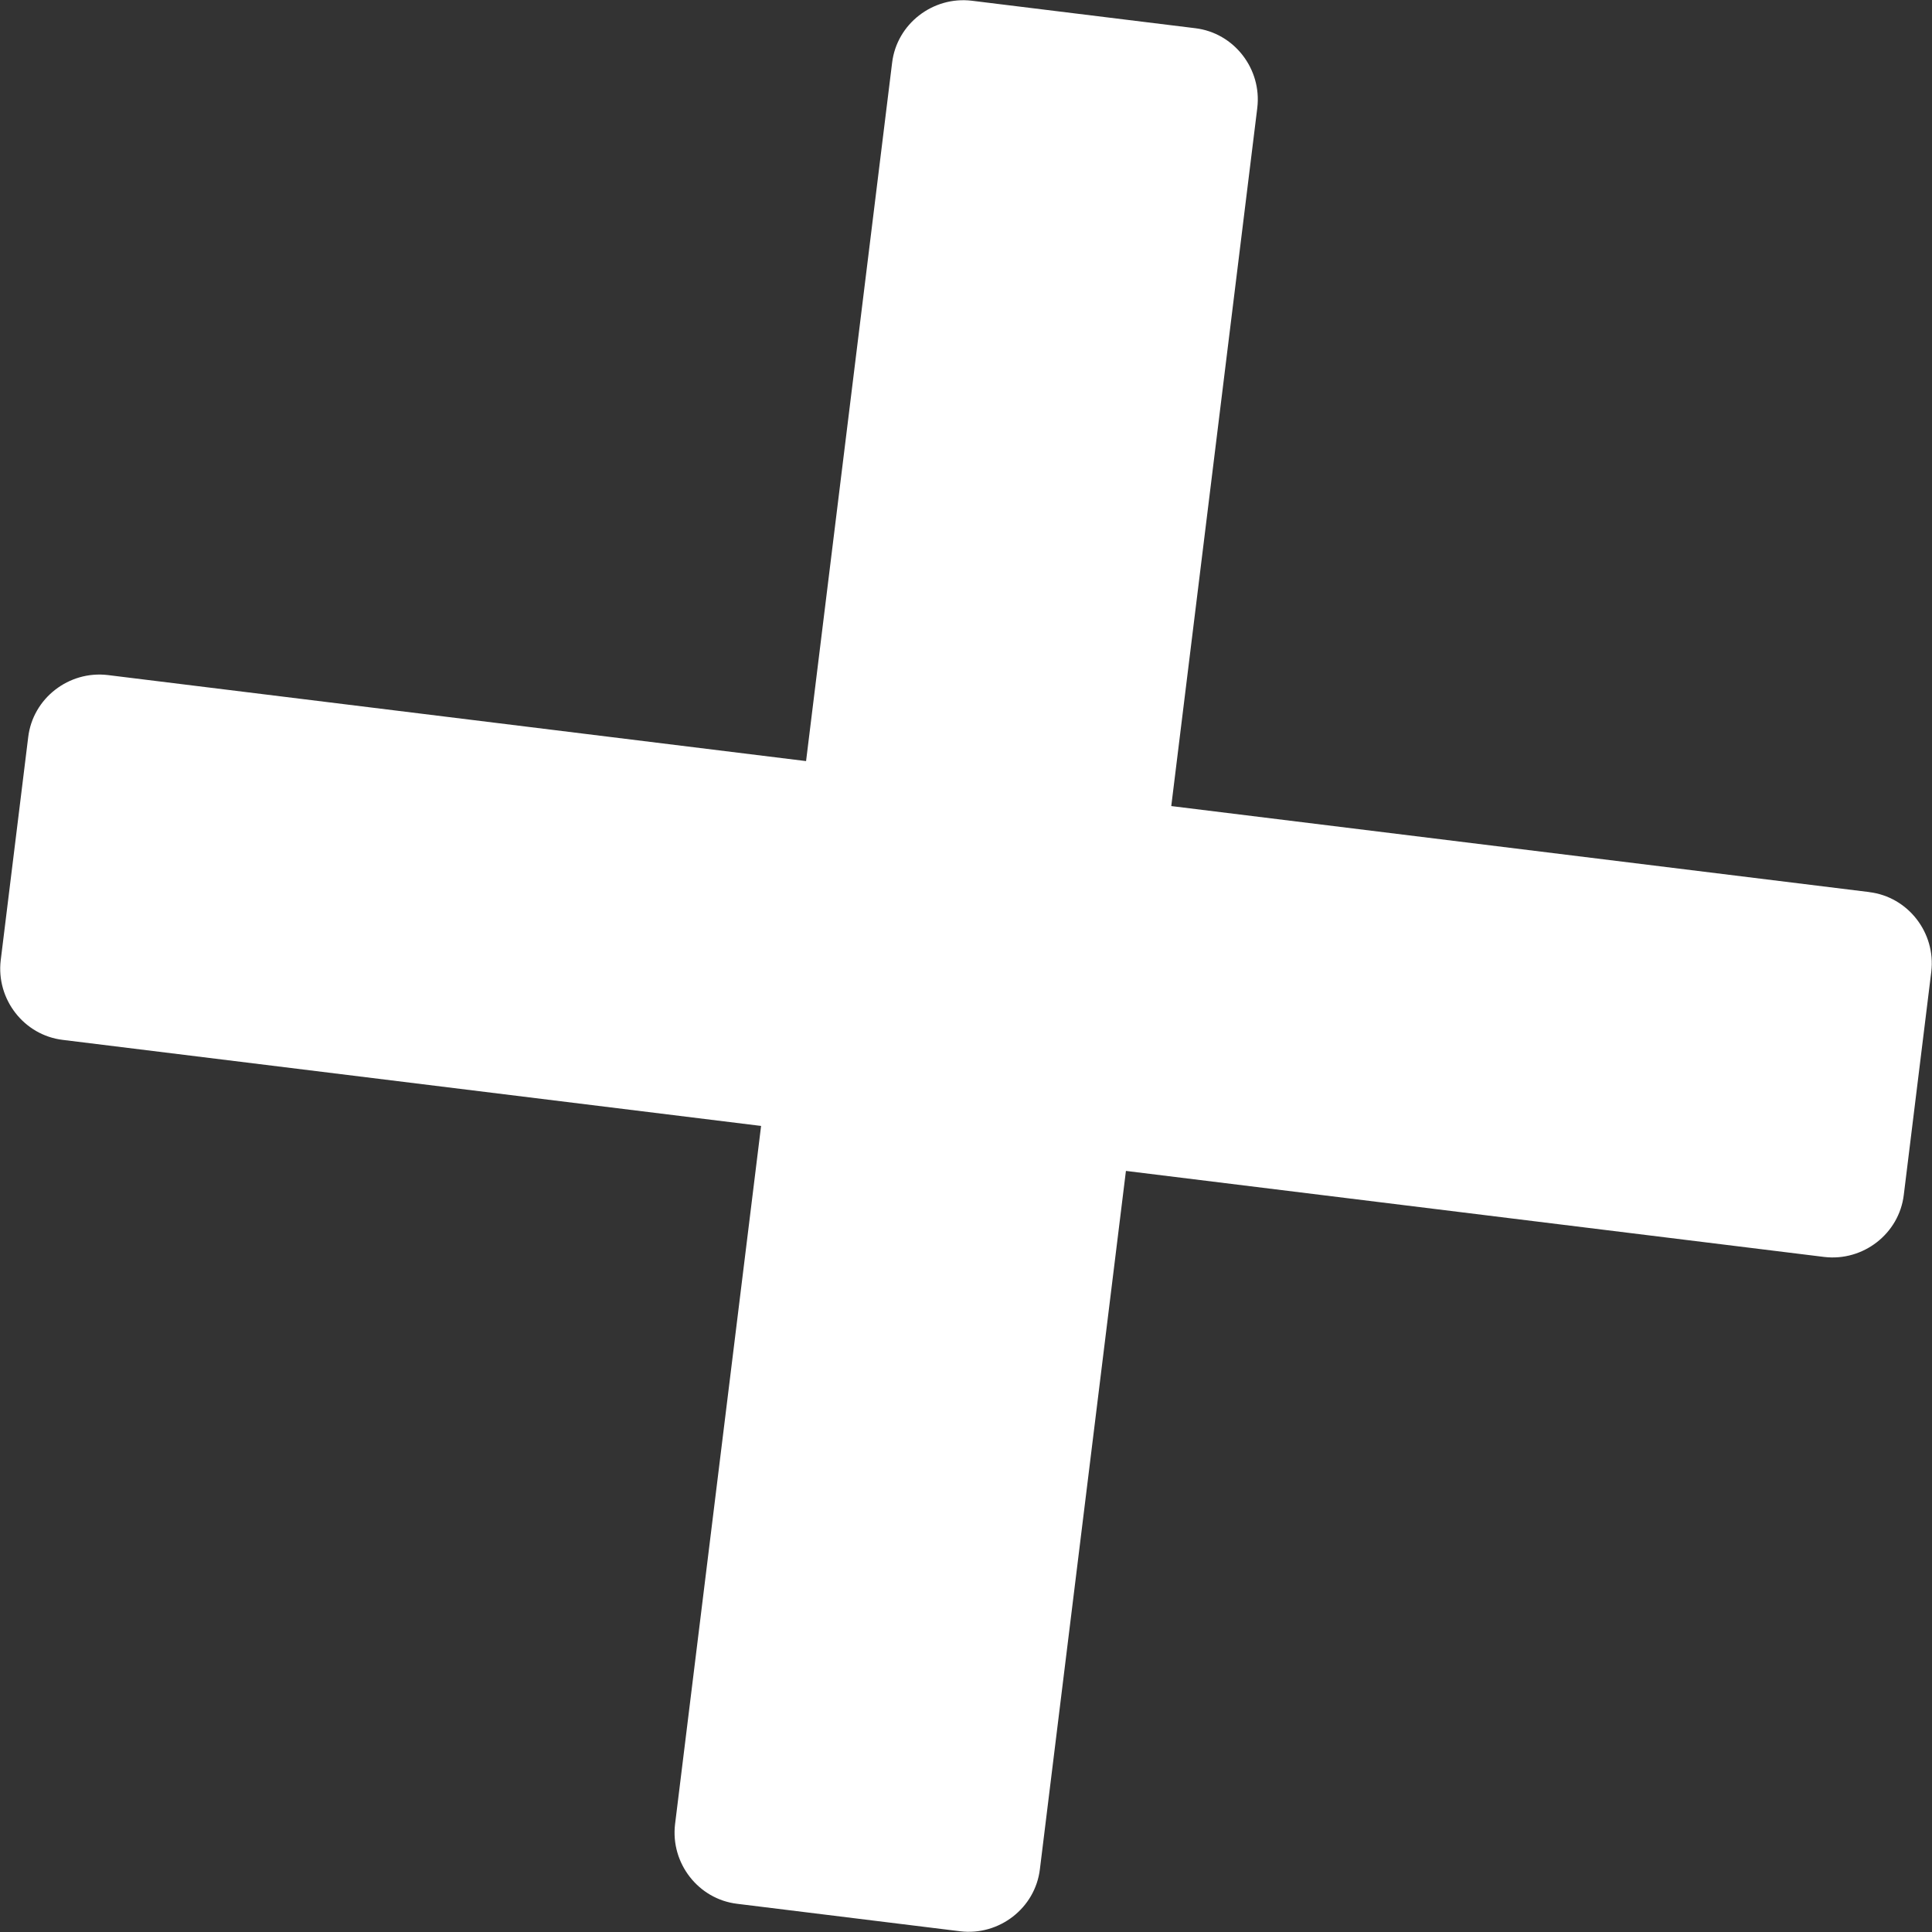
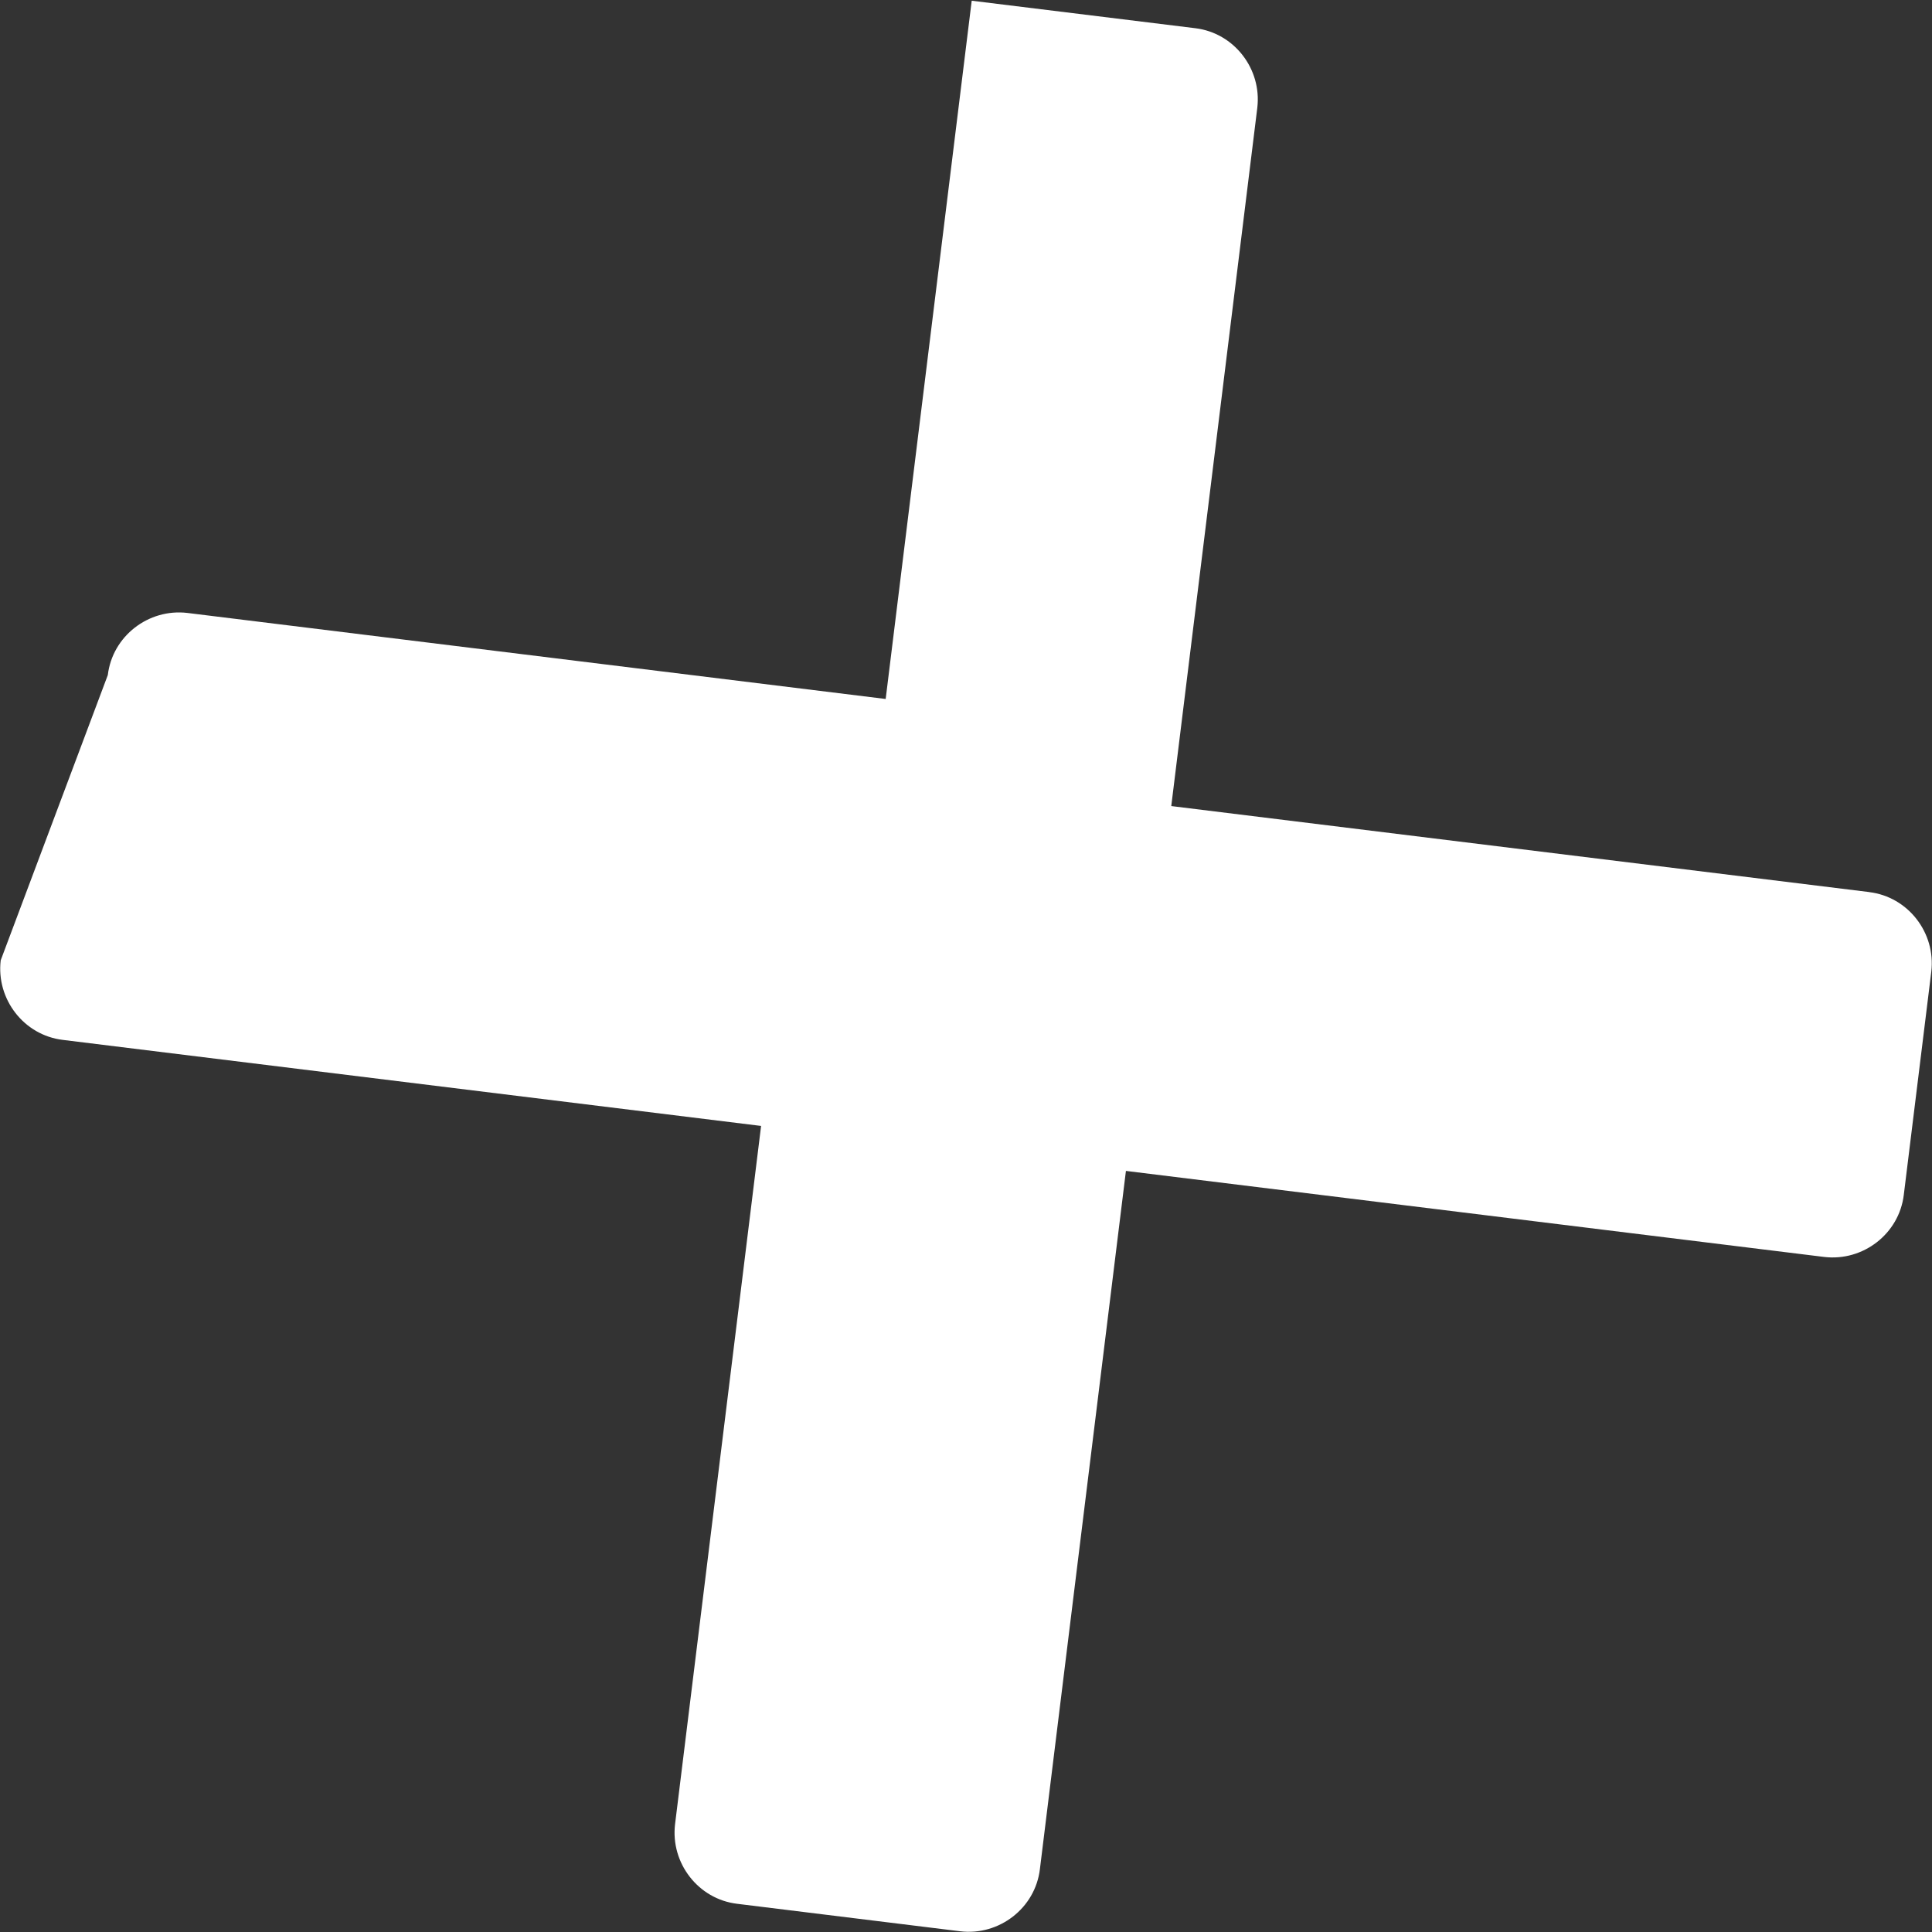
<svg xmlns="http://www.w3.org/2000/svg" id="Layer_1" data-name="Layer 1" viewBox="0 0 54.12 54.12">
  <rect x="0" y="0" width="54.12" height="54.12" fill="#333333" stroke="none" />
  <defs>
    <style>      .cls-1 {        fill: #fff;      }    </style>
  </defs>
-   <path class="cls-1" d="m52.37,24.99l-19.56-2.41,2.41-19.56c.13-1.09-.65-2.1-1.74-2.23L27.22.02c-1.09-.13-2.1.65-2.23,1.74l-2.41,19.56-19.56-2.41c-1.09-.13-2.1.65-2.23,1.74L.02,26.9c-.13,1.09.65,2.1,1.74,2.23l19.56,2.41-2.41,19.56c-.13,1.09.65,2.1,1.74,2.23l6.25.77c1.09.13,2.1-.65,2.23-1.74l2.41-19.56,19.56,2.41c1.09.13,2.1-.65,2.23-1.74l.77-6.25c.13-1.09-.65-2.1-1.74-2.23Z" />
+   <path class="cls-1" d="m52.37,24.99l-19.56-2.41,2.41-19.56c.13-1.09-.65-2.1-1.74-2.23L27.22.02l-2.41,19.56-19.56-2.41c-1.09-.13-2.1.65-2.23,1.74L.02,26.9c-.13,1.09.65,2.1,1.74,2.23l19.56,2.41-2.41,19.56c-.13,1.09.65,2.1,1.74,2.23l6.25.77c1.09.13,2.1-.65,2.23-1.74l2.41-19.56,19.56,2.41c1.09.13,2.1-.65,2.23-1.74l.77-6.25c.13-1.09-.65-2.1-1.74-2.23Z" />
</svg>